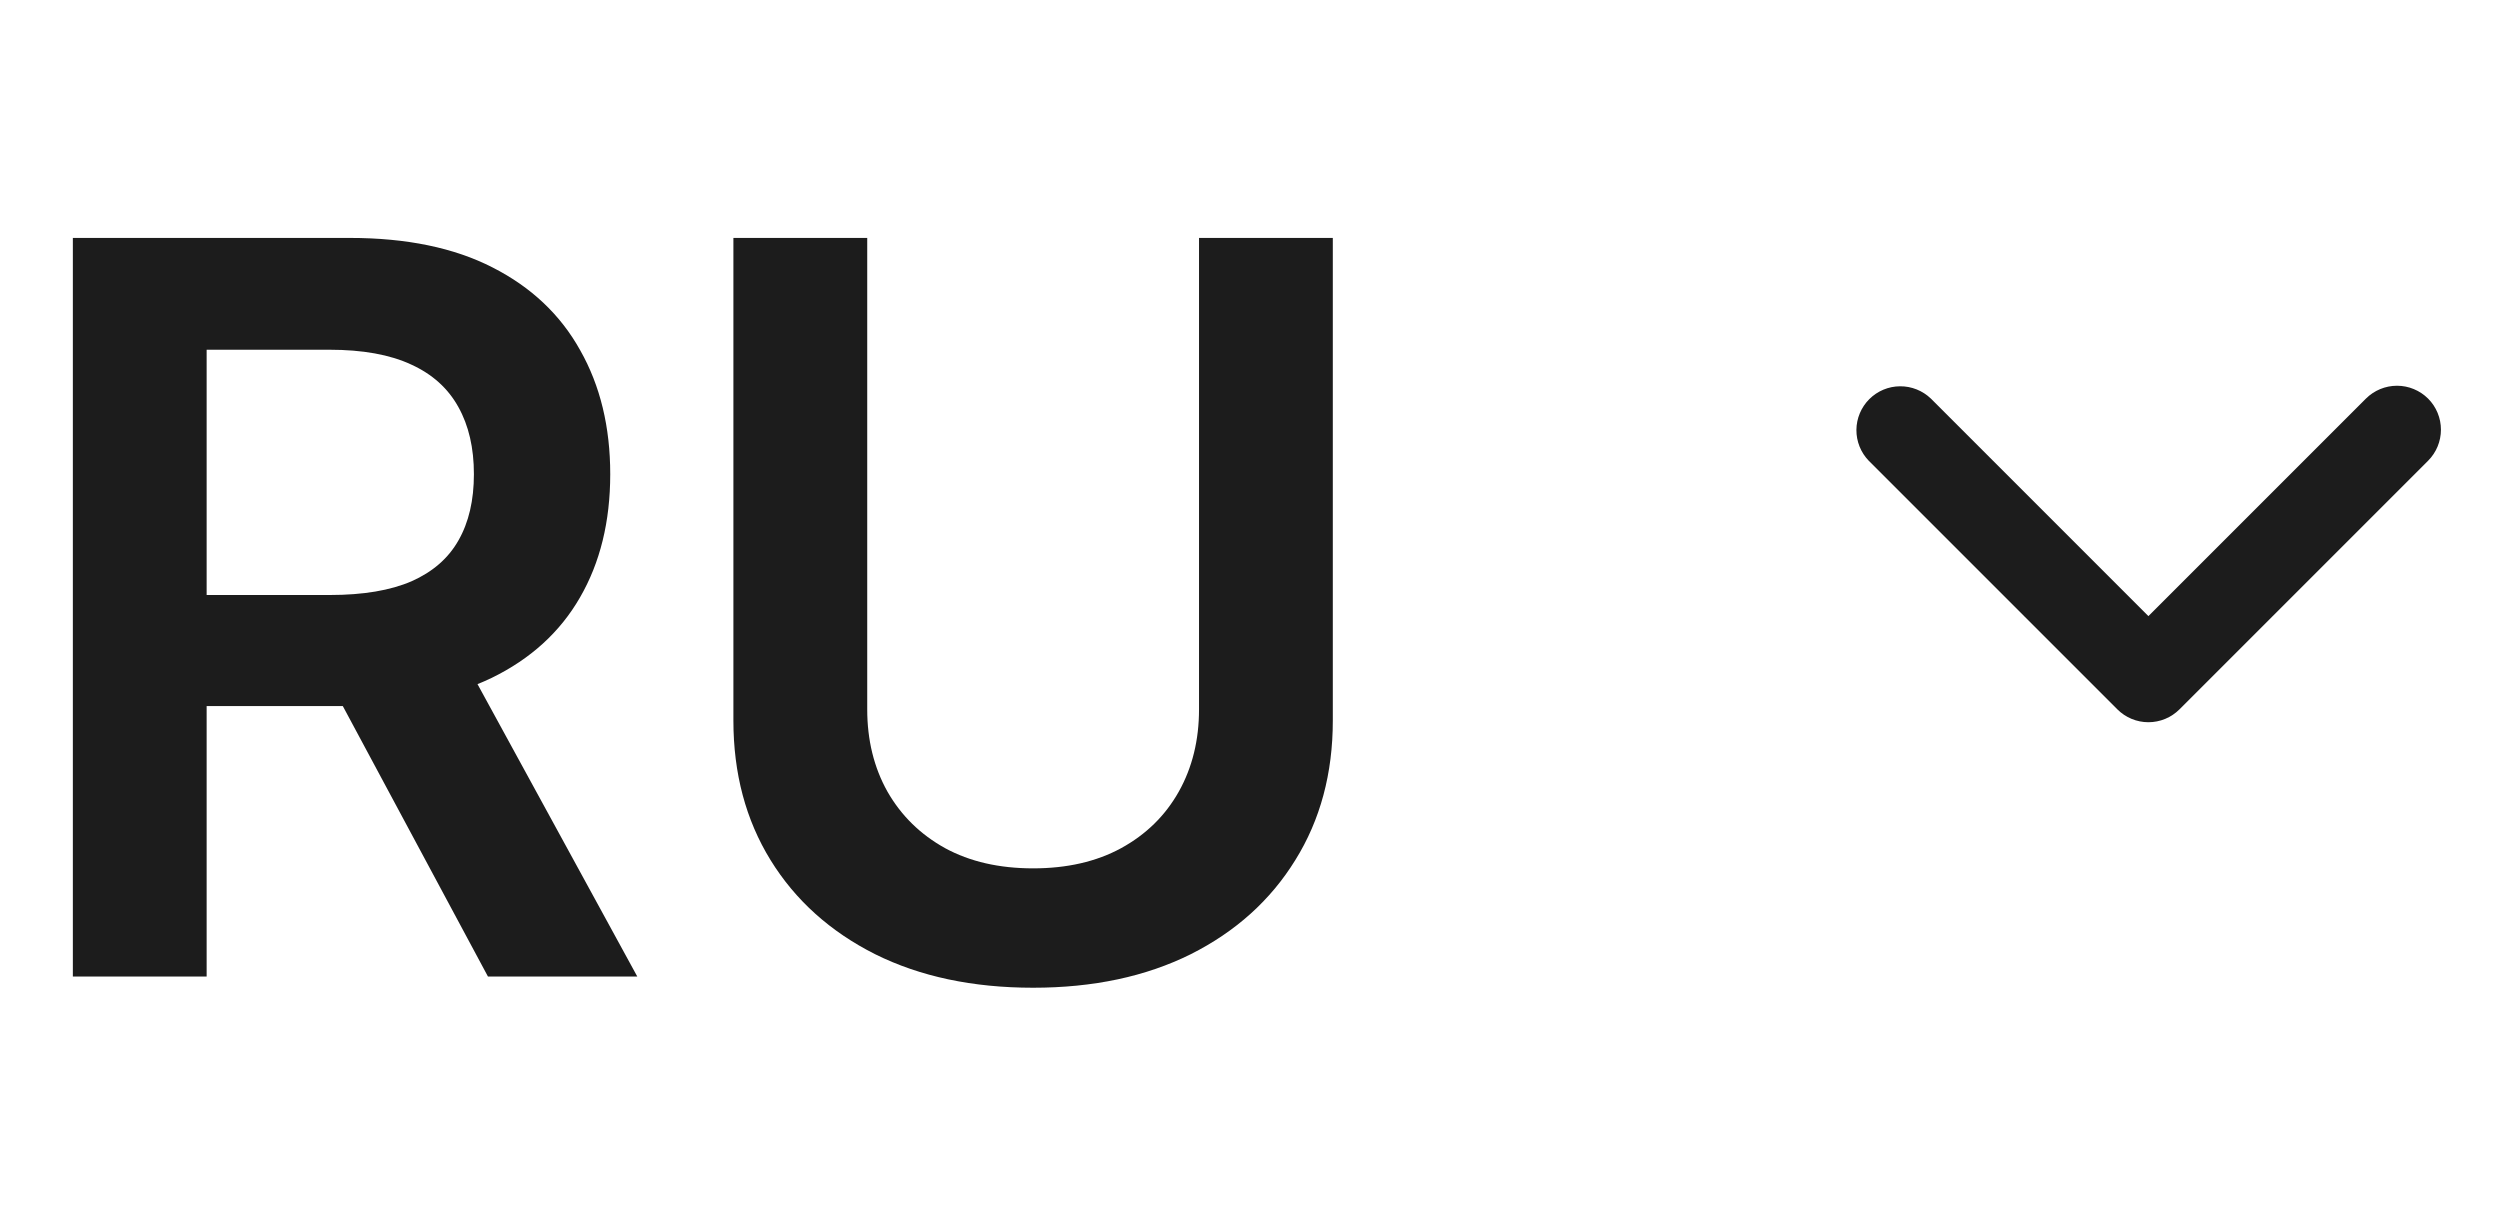
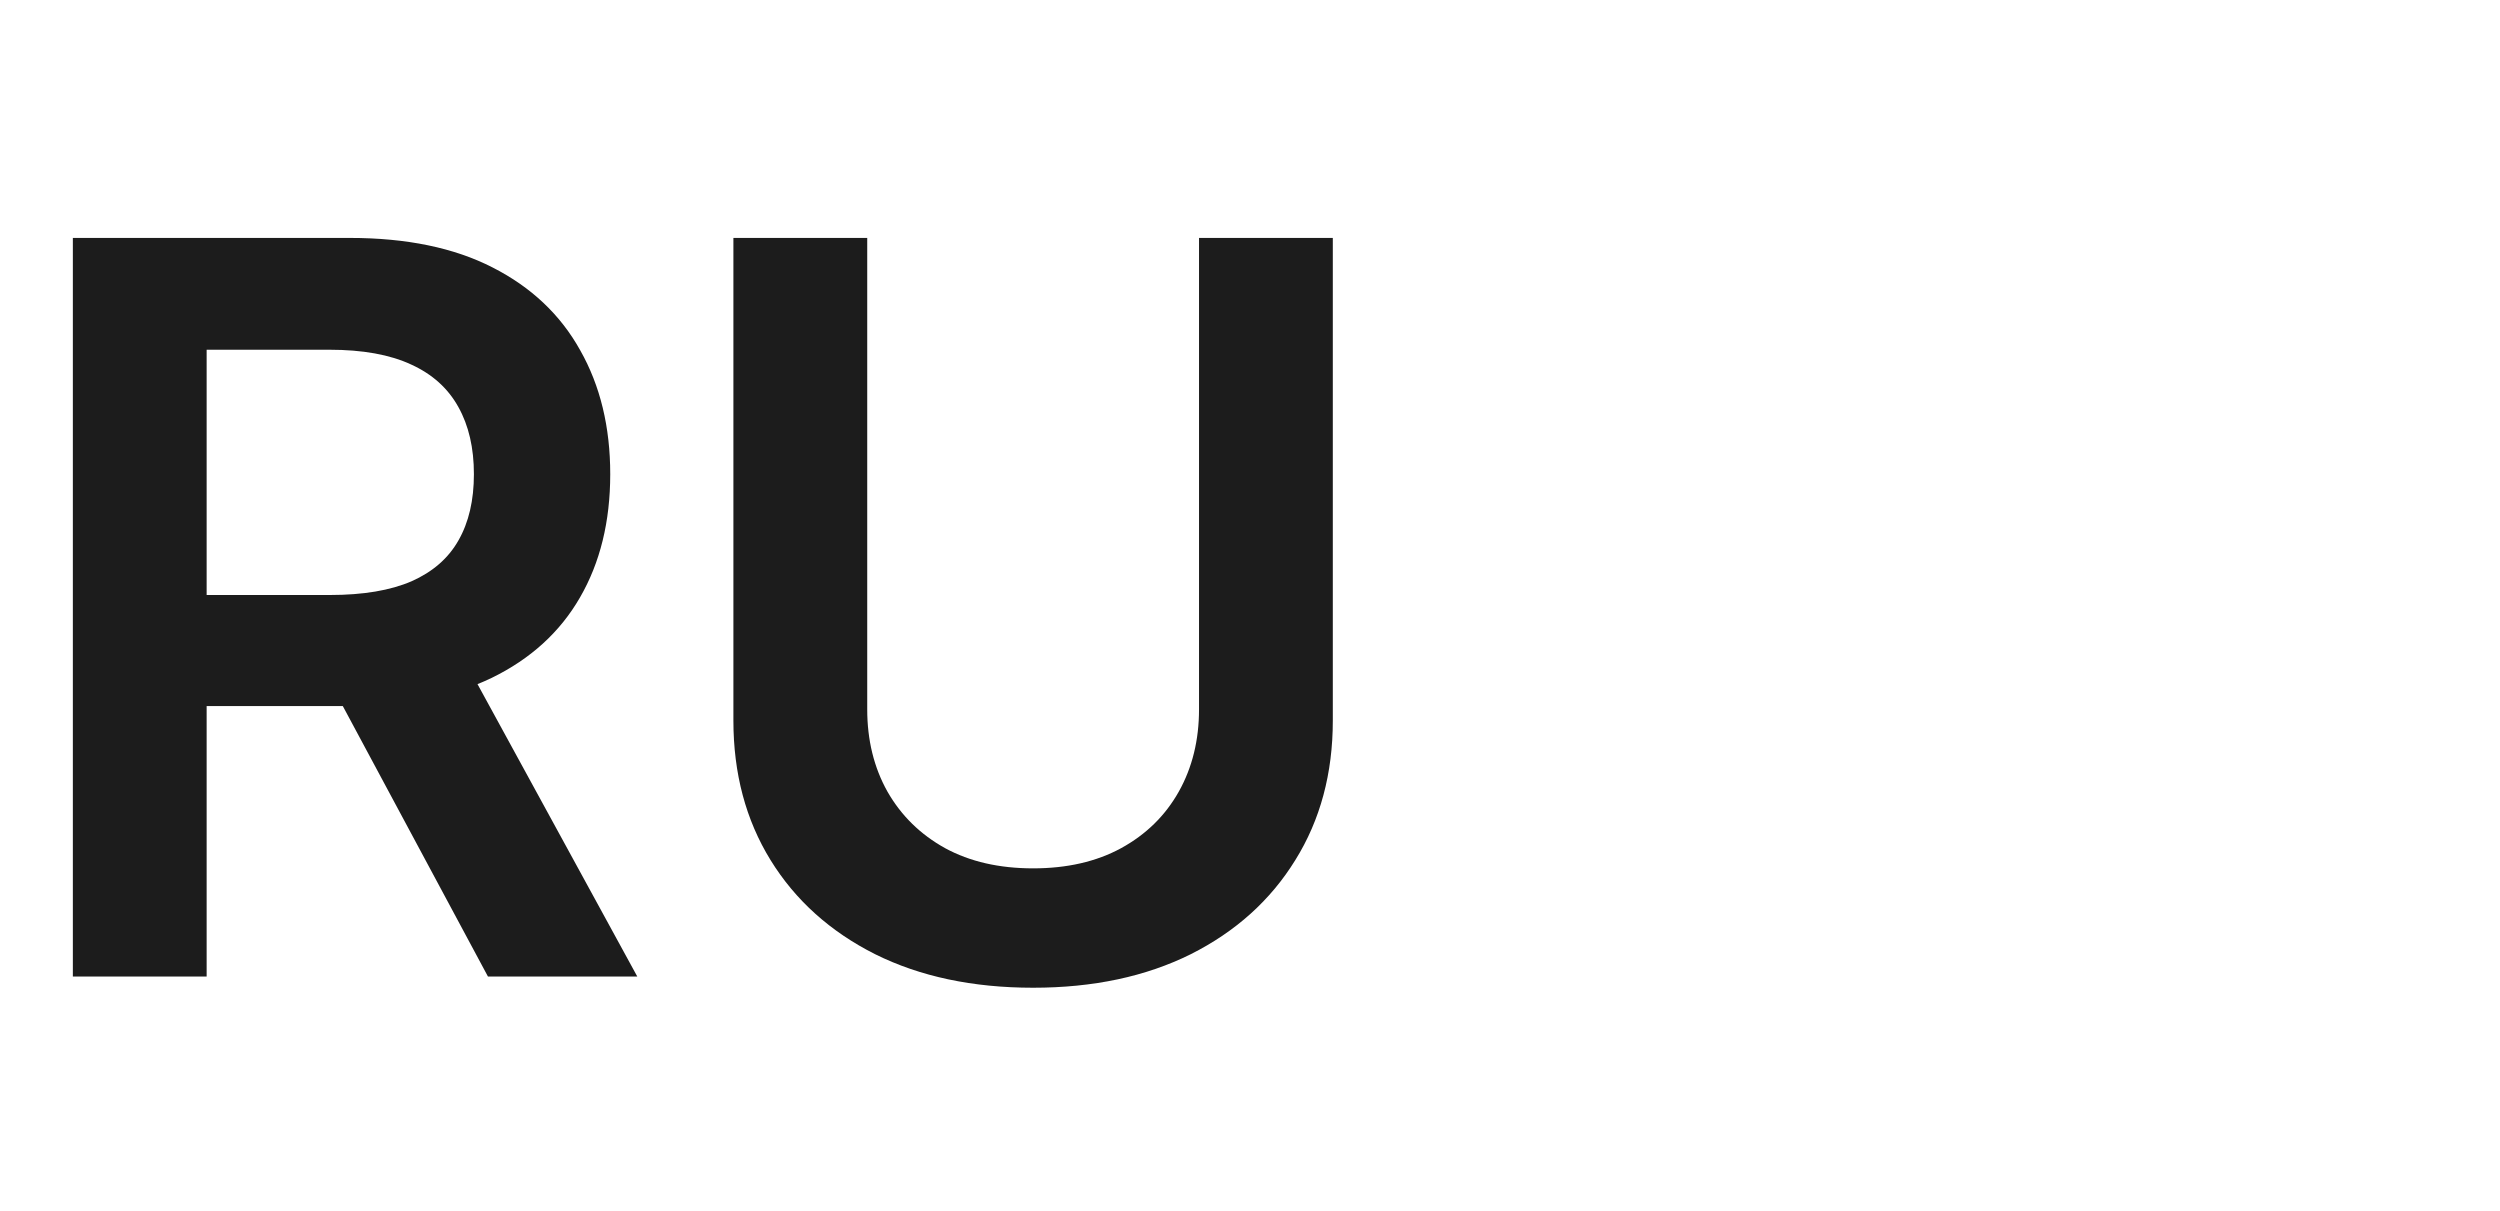
<svg xmlns="http://www.w3.org/2000/svg" width="64" height="31" viewBox="0 0 64 31" fill="none">
  <path d="M1.865 25V6.091H8.956C10.409 6.091 11.627 6.343 12.612 6.848C13.603 7.353 14.351 8.061 14.856 8.972C15.367 9.876 15.622 10.932 15.622 12.139C15.622 13.351 15.364 14.404 14.847 15.296C14.336 16.183 13.582 16.869 12.585 17.355C11.587 17.835 10.363 18.075 8.91 18.075H3.859V15.232H8.448C9.298 15.232 9.993 15.115 10.535 14.881C11.076 14.641 11.477 14.293 11.735 13.837C12 13.376 12.132 12.809 12.132 12.139C12.132 11.468 12 10.895 11.735 10.421C11.47 9.941 11.067 9.578 10.526 9.332C9.984 9.079 9.285 8.953 8.43 8.953H5.29V25H1.865ZM11.633 16.432L16.315 25H12.492L7.894 16.432H11.633ZM30.695 6.091H34.12V18.445C34.12 19.799 33.8 20.99 33.16 22.018C32.526 23.046 31.634 23.849 30.483 24.428C29.332 25 27.987 25.286 26.448 25.286C24.903 25.286 23.555 25 22.404 24.428C21.253 23.849 20.36 23.046 19.726 22.018C19.092 20.99 18.775 19.799 18.775 18.445V6.091H22.201V18.158C22.201 18.946 22.373 19.648 22.718 20.264C23.069 20.879 23.561 21.362 24.195 21.713C24.829 22.058 25.58 22.23 26.448 22.23C27.316 22.23 28.067 22.058 28.701 21.713C29.341 21.362 29.833 20.879 30.178 20.264C30.523 19.648 30.695 18.946 30.695 18.158V6.091Z" fill="#1C1C1C" />
-   <path d="M62.159 10.204C61.948 9.994 61.662 9.875 61.364 9.875C61.065 9.875 60.779 9.994 60.568 10.204L54.999 15.773L49.431 10.204C49.218 10 48.934 9.886 48.639 9.889C48.344 9.891 48.062 10.01 47.854 10.218C47.645 10.427 47.527 10.709 47.524 11.004C47.522 11.299 47.635 11.583 47.84 11.795L54.204 18.159C54.415 18.37 54.701 18.489 54.999 18.489C55.298 18.489 55.584 18.37 55.795 18.159L62.159 11.795C62.37 11.584 62.488 11.298 62.488 11C62.488 10.702 62.37 10.415 62.159 10.204Z" fill="#1C1C1C" />
</svg>